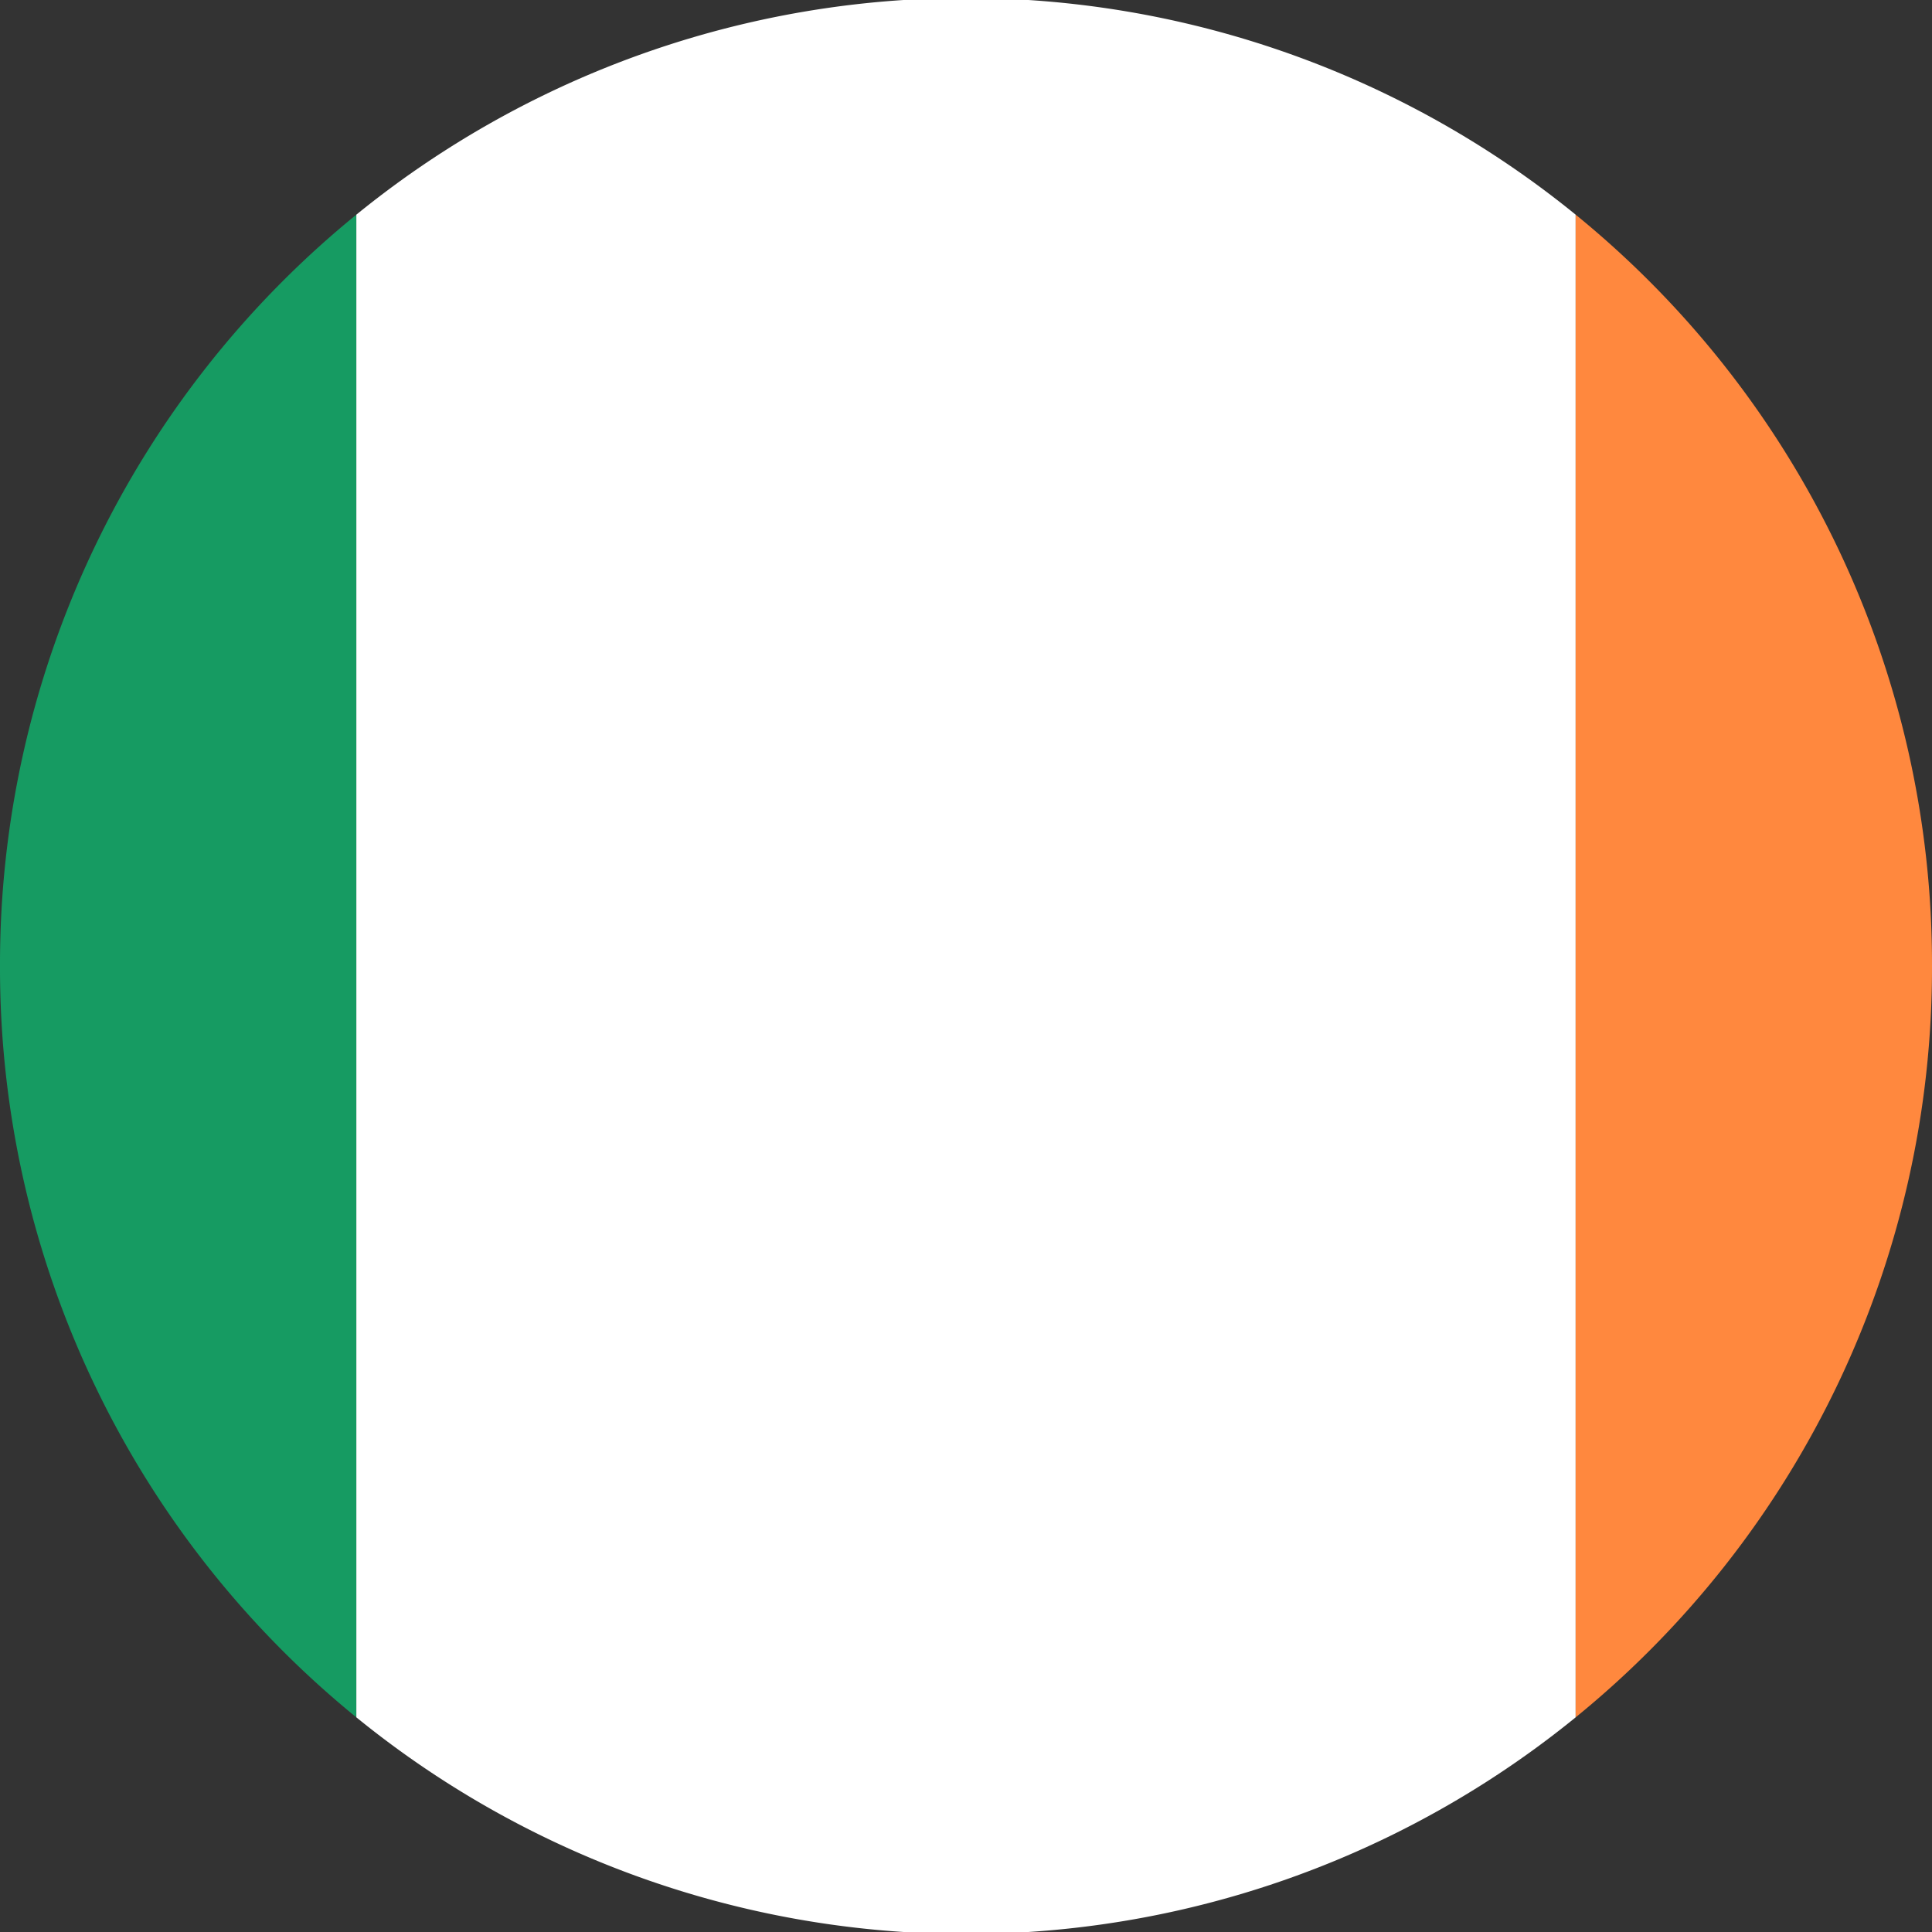
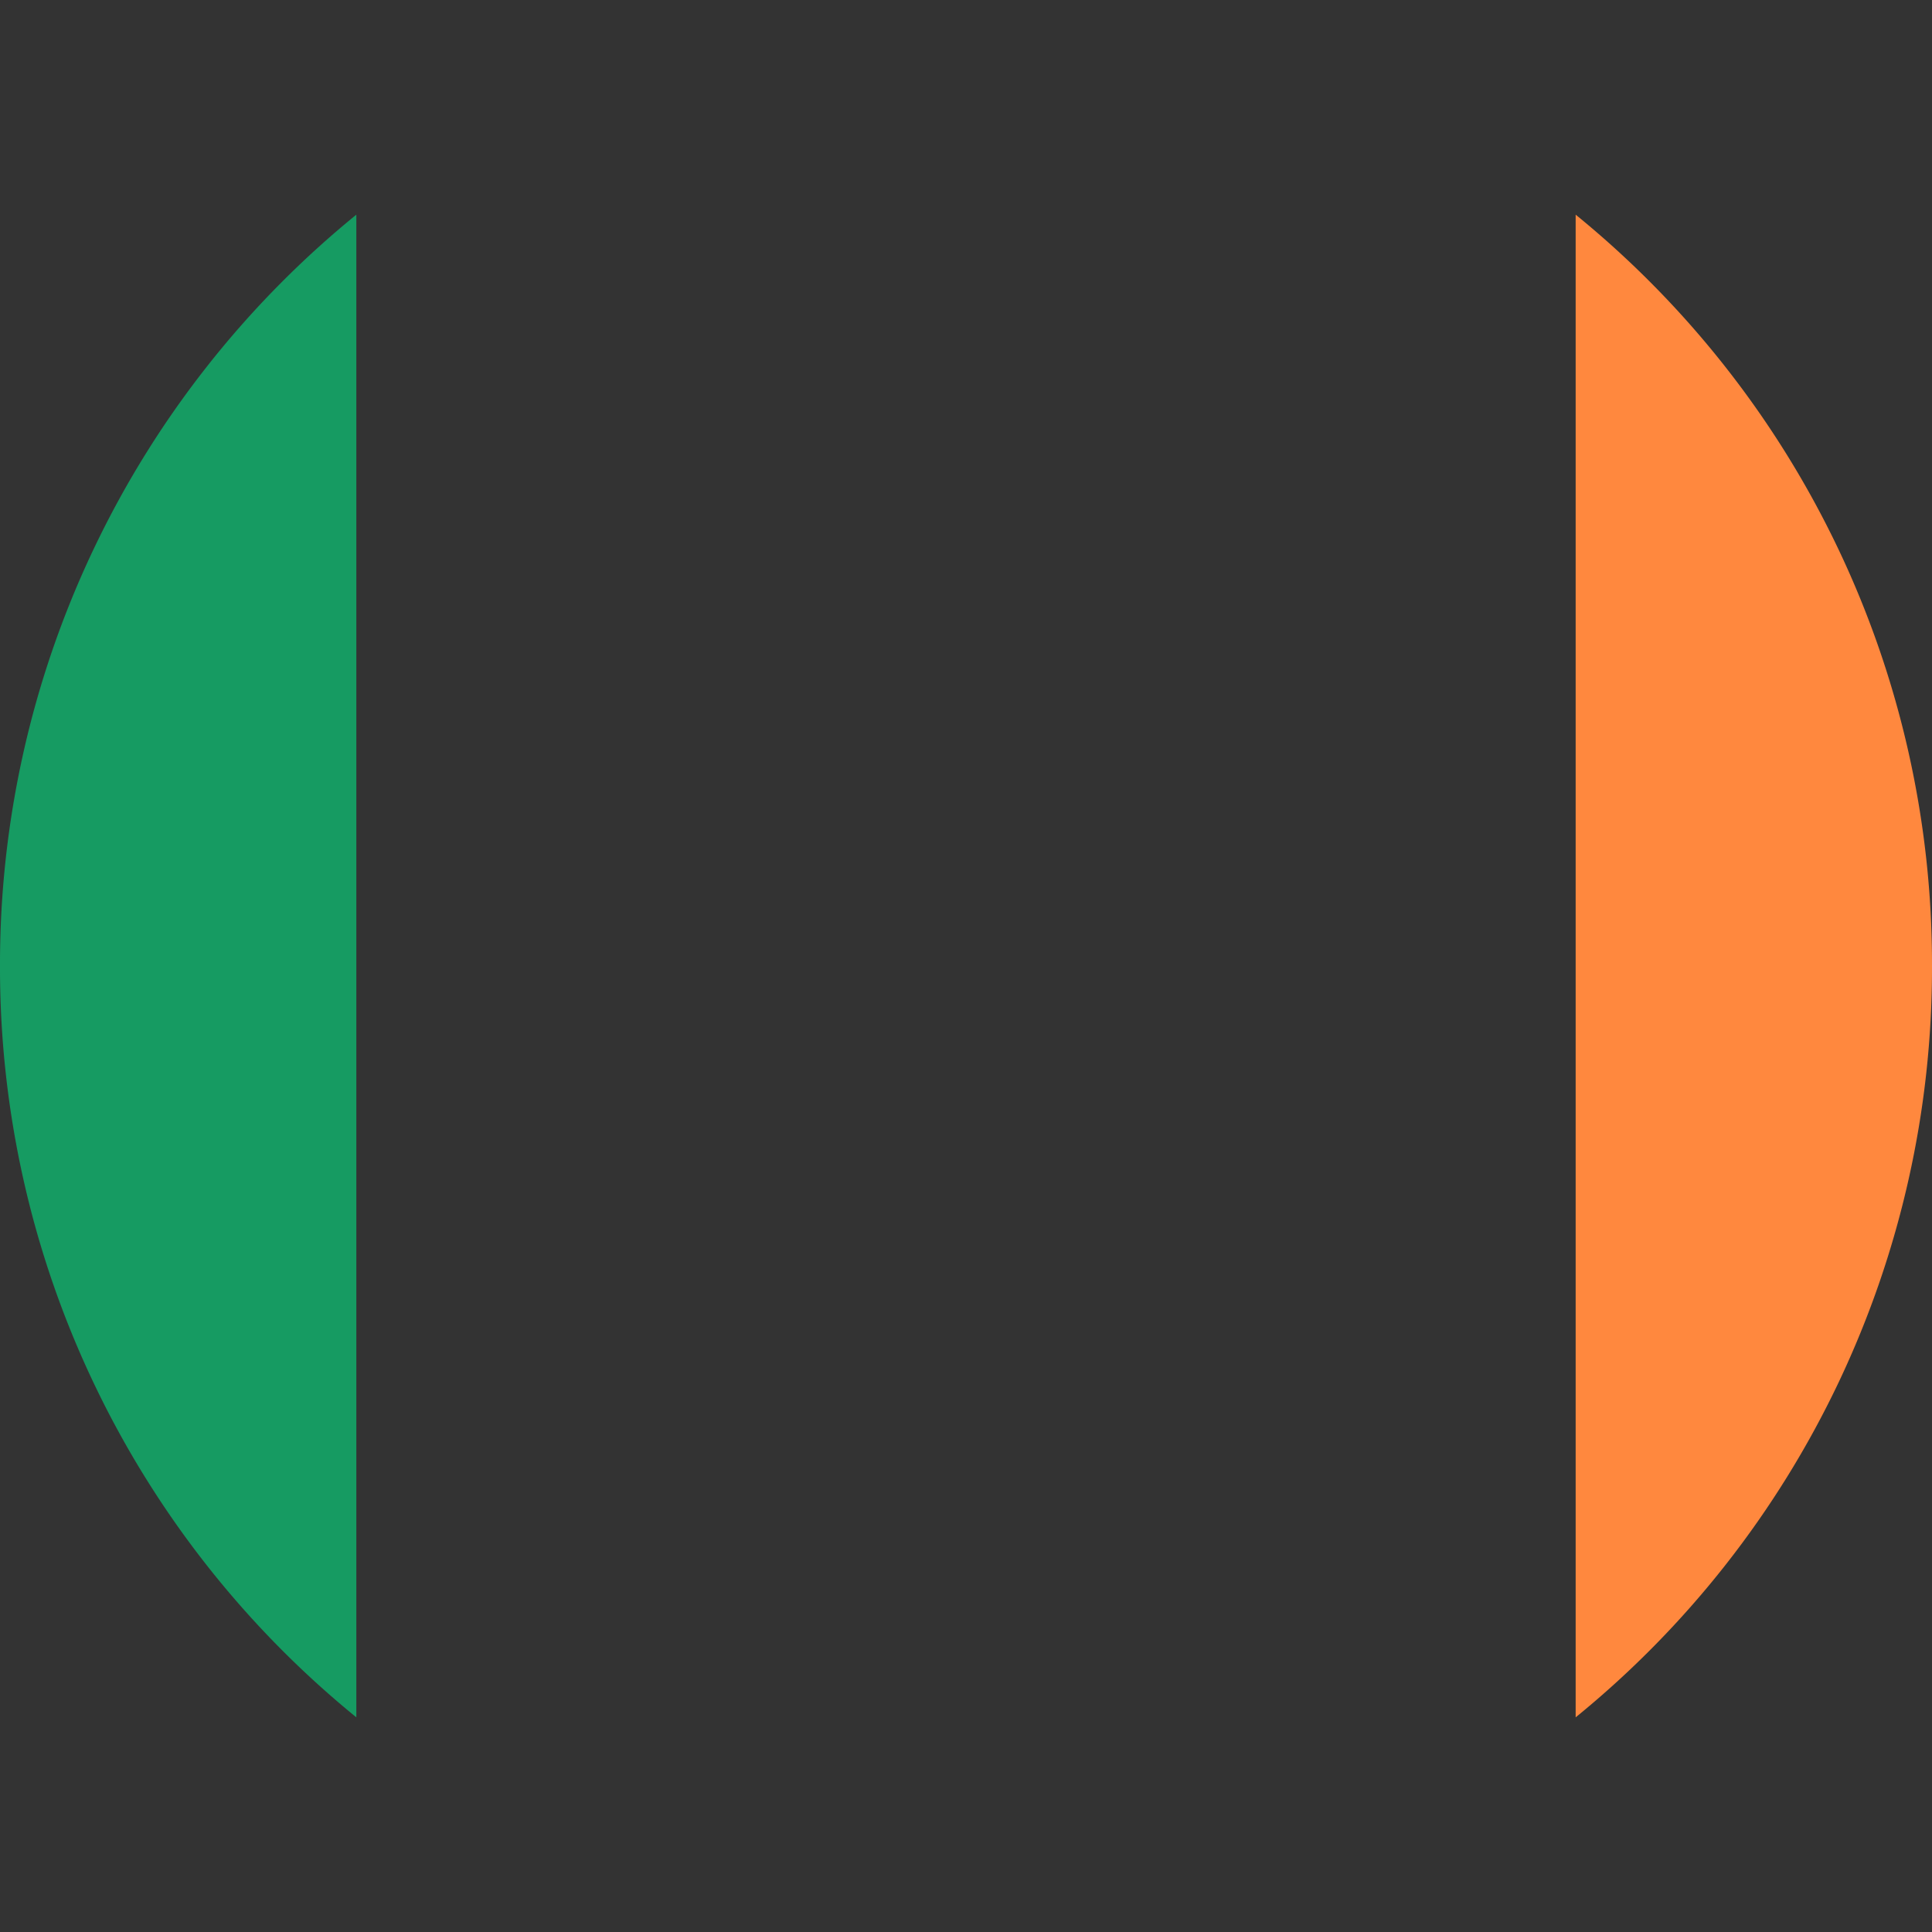
<svg xmlns="http://www.w3.org/2000/svg" width="18" height="18" viewBox="0 0 18 18">
  <rect x="0" y="0" width="18" height="18" fill="#333333" stroke="none" />
  <title>flag_ie_ie</title>
  <path d="M4,9a9,9,0,0,0,3.32,7V2A9,9,0,0,0,4,9Z" transform="translate(-4)" fill="#169b62" />
-   <path d="M18.68,2A9,9,0,0,0,7.32,2V16a9,9,0,0,0,11.36,0Z" transform="translate(-4)" fill="#fff" />
  <path d="M22,9a9,9,0,0,0-3.32-7V16A9,9,0,0,0,22,9Z" transform="translate(-4)" fill="#ff883e" />
</svg>